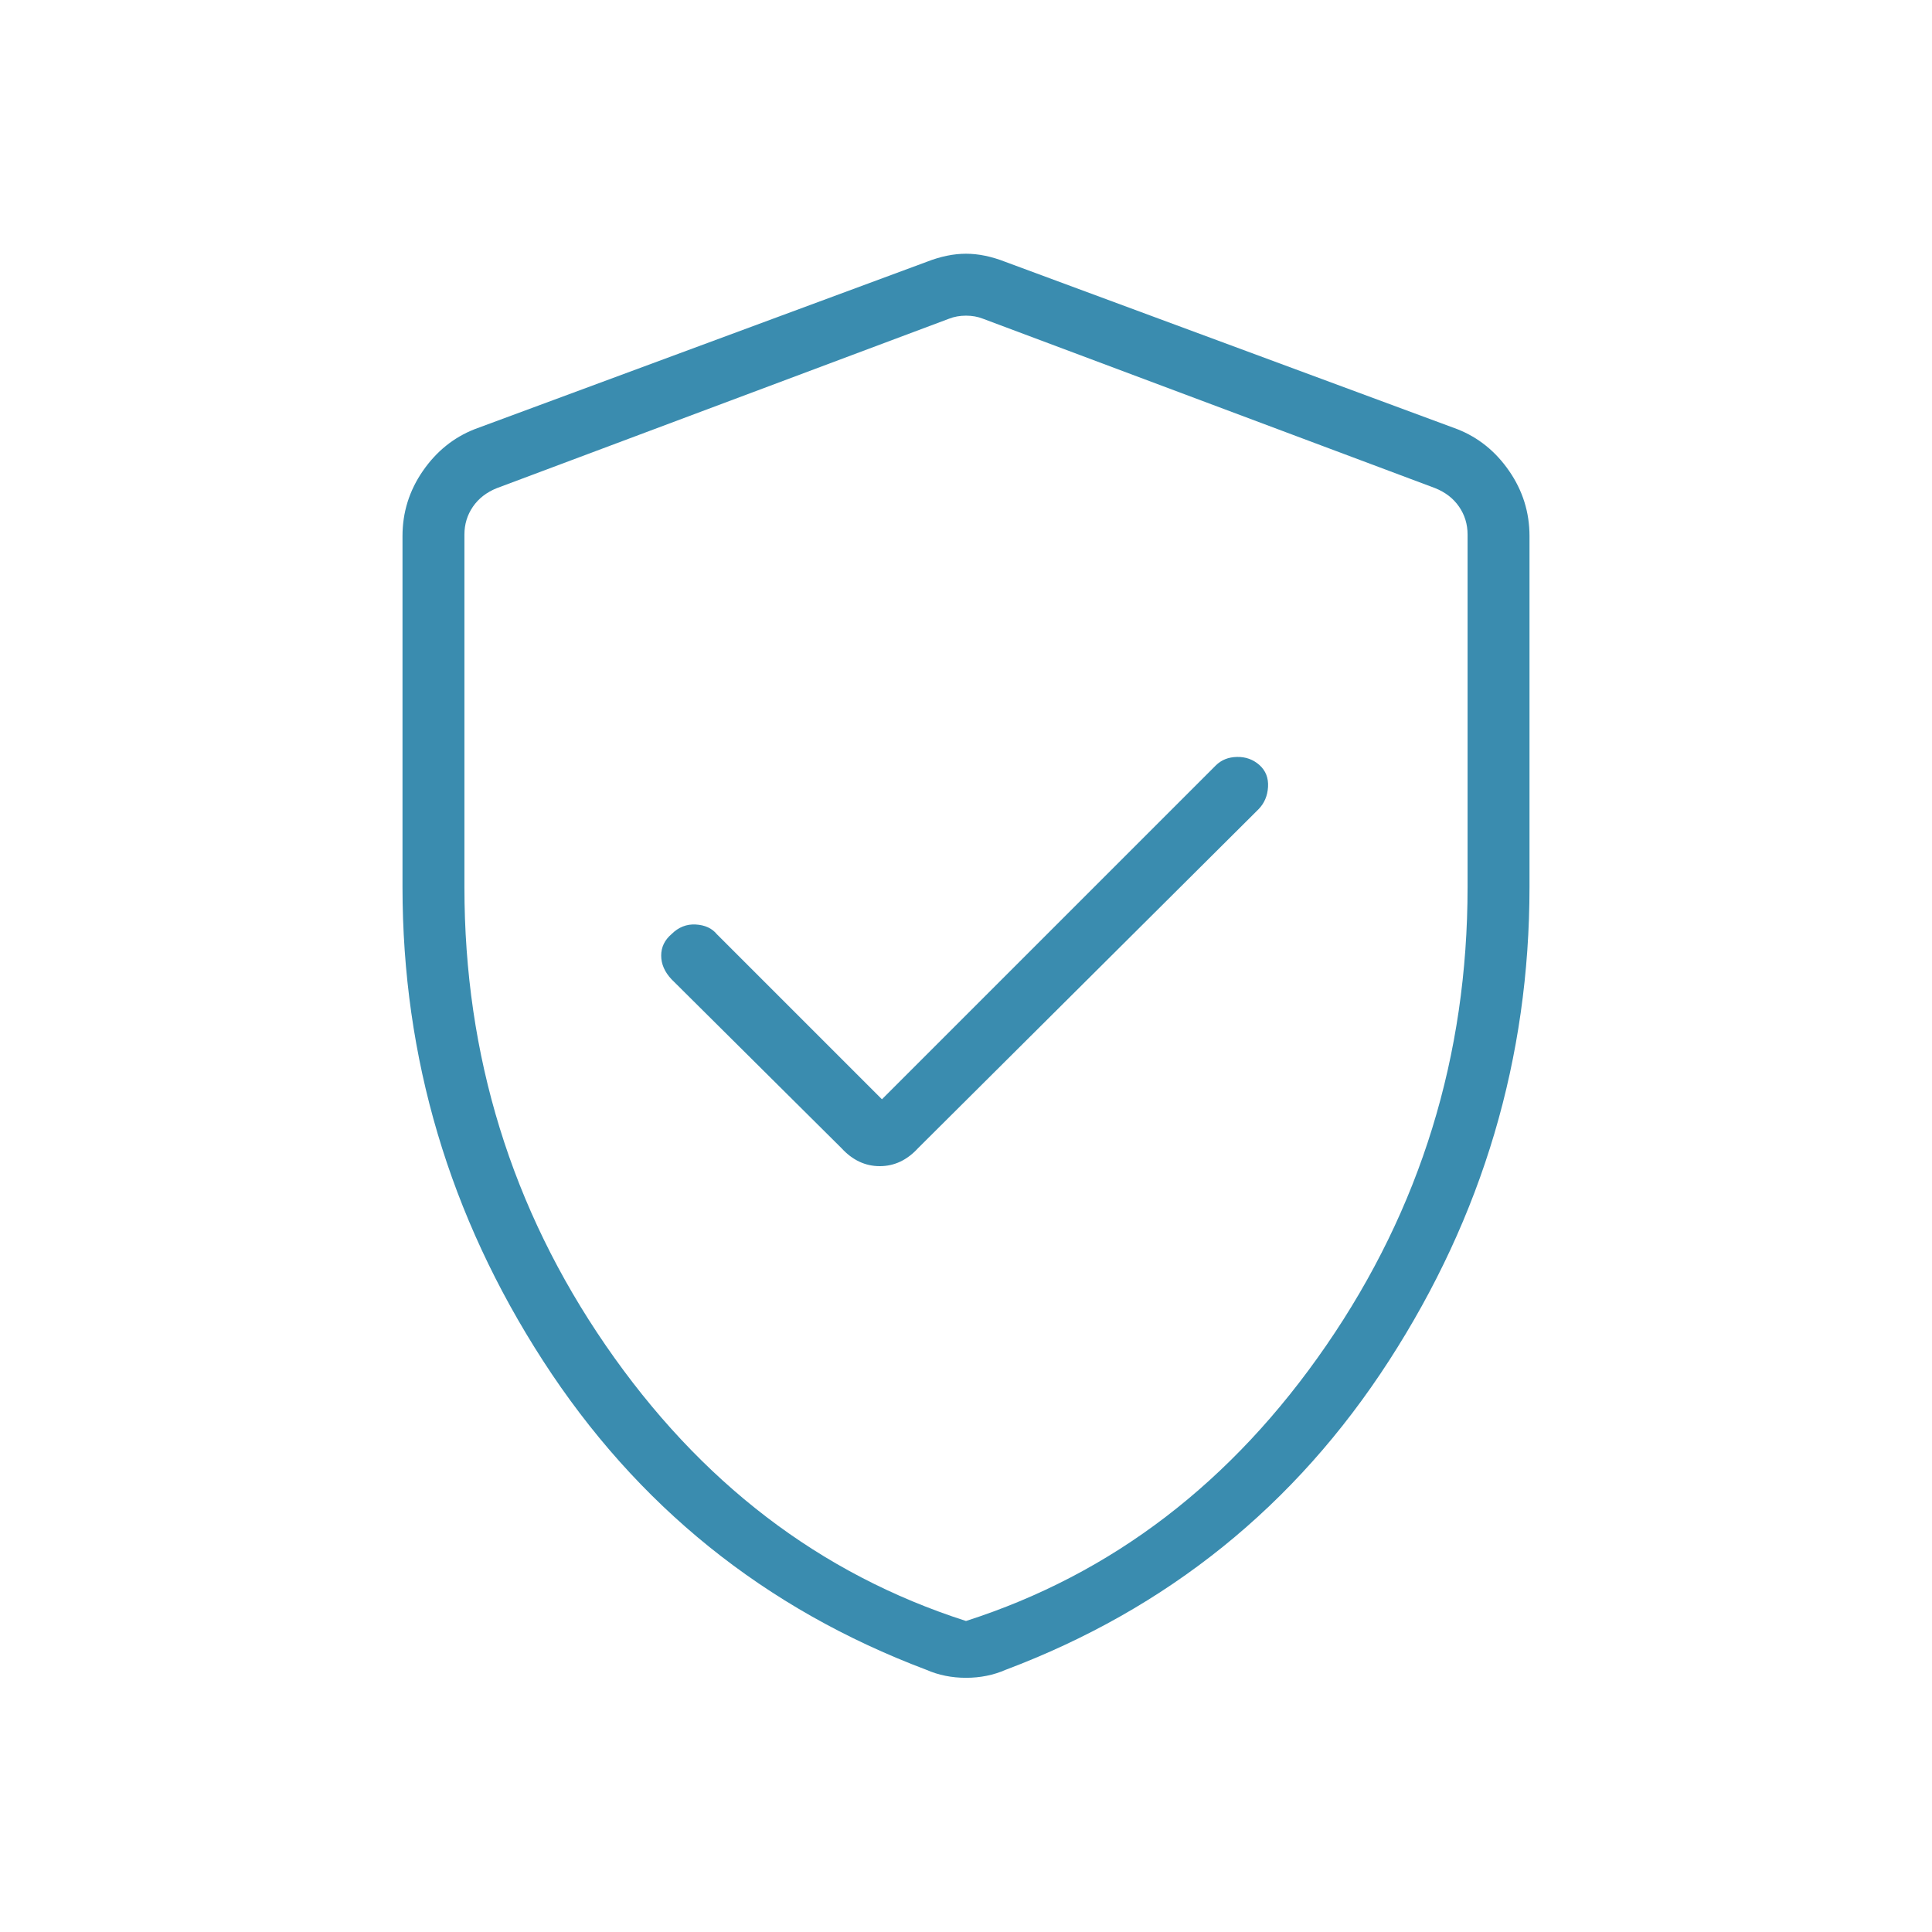
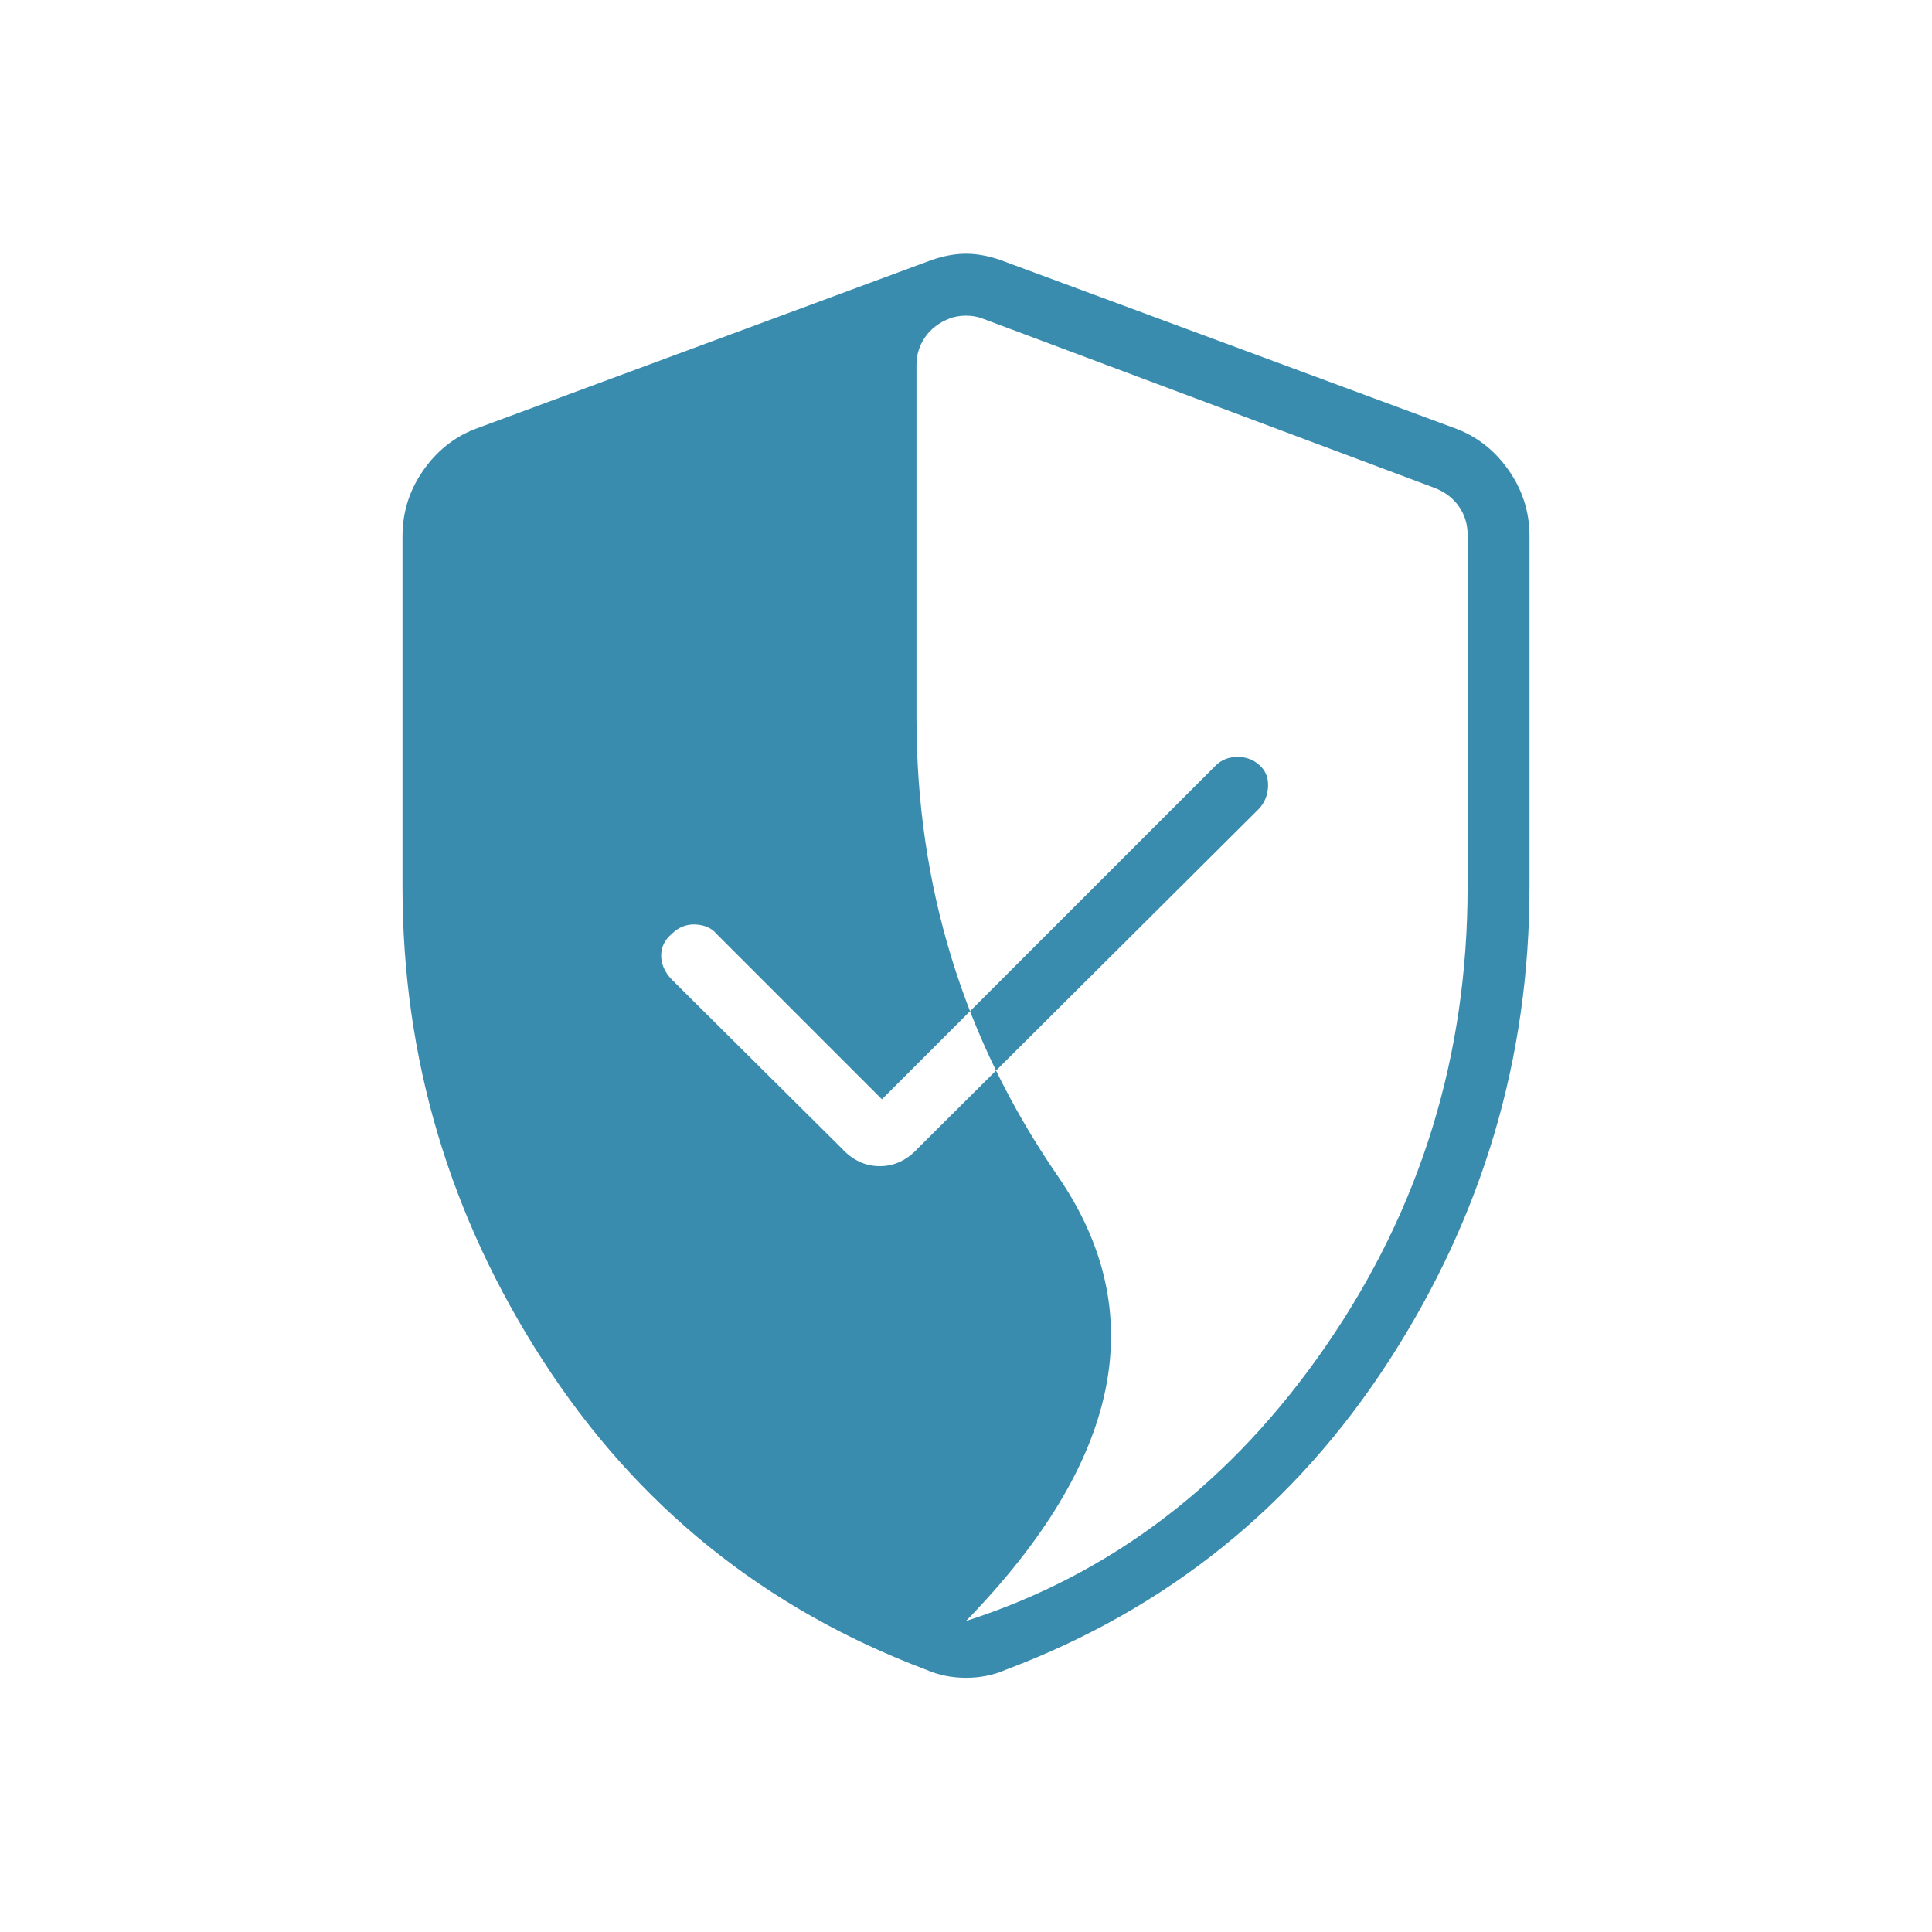
<svg xmlns="http://www.w3.org/2000/svg" height="48px" viewBox="0 -960 960 960" width="48px" fill="#3a8caf">
-   <path d="m438.23-413.77-82.08-82.08q-3.61-4.38-10.46-4.77-6.84-.38-12 4.77-5.15 4.39-5.15 10.68 0 6.3 5.15 11.79l84.39 83.84q8.23 9 19.07 9 10.85 0 19.08-9l169.08-168.31q4.38-4.45 4.77-11.14.38-6.7-4.27-10.86-4.66-4.15-11.12-4.03-6.46.11-10.61 4.26L438.23-413.77ZM480-126.31q-5.32 0-10.26-1-4.95-1-9.51-3-120.54-45.46-190.38-153.5Q200-391.85 200-519.26v-174.36q0-17.71 10.11-32.35 10.1-14.64 25.81-20.8l224.62-83.15q10.23-4 19.46-4t19.46 4l224.62 83.15q15.71 6.16 25.81 20.8Q760-711.33 760-693.62v174.36q0 127.41-69.85 235.45-69.84 108.04-190.38 153.5-4.56 2-9.51 3-4.94 1-10.26 1Zm0-28.23q108.85-34.92 179.04-136.96t70.19-227.65v-175.23q0-7.7-4.23-13.85-4.23-6.15-11.92-9.23l-224.62-84.16q-3.84-1.53-8.46-1.53-4.62 0-8.46 1.53l-224.62 84.16q-7.69 3.08-11.92 9.23-4.23 6.15-4.23 13.85v175.23q0 125.61 70.19 227.65T480-154.54Zm0-323.92Z" />
+   <path d="m438.23-413.77-82.08-82.08q-3.61-4.38-10.46-4.77-6.84-.38-12 4.77-5.15 4.39-5.15 10.68 0 6.3 5.15 11.79l84.39 83.84q8.23 9 19.07 9 10.85 0 19.08-9l169.08-168.31q4.38-4.45 4.77-11.14.38-6.7-4.27-10.86-4.66-4.15-11.12-4.03-6.46.11-10.61 4.26L438.23-413.77ZM480-126.31q-5.32 0-10.26-1-4.95-1-9.51-3-120.54-45.46-190.38-153.5Q200-391.85 200-519.26v-174.36q0-17.71 10.11-32.35 10.1-14.64 25.81-20.8l224.62-83.15q10.23-4 19.46-4t19.46 4l224.62 83.15q15.71 6.16 25.81 20.8Q760-711.33 760-693.62v174.36q0 127.41-69.85 235.45-69.84 108.04-190.38 153.5-4.56 2-9.51 3-4.94 1-10.26 1Zm0-28.23q108.85-34.92 179.04-136.96t70.19-227.65v-175.23q0-7.7-4.23-13.85-4.23-6.15-11.92-9.23l-224.62-84.16q-3.84-1.53-8.46-1.53-4.62 0-8.46 1.53q-7.69 3.08-11.92 9.23-4.23 6.15-4.23 13.85v175.23q0 125.61 70.19 227.65T480-154.54Zm0-323.92Z" />
</svg>